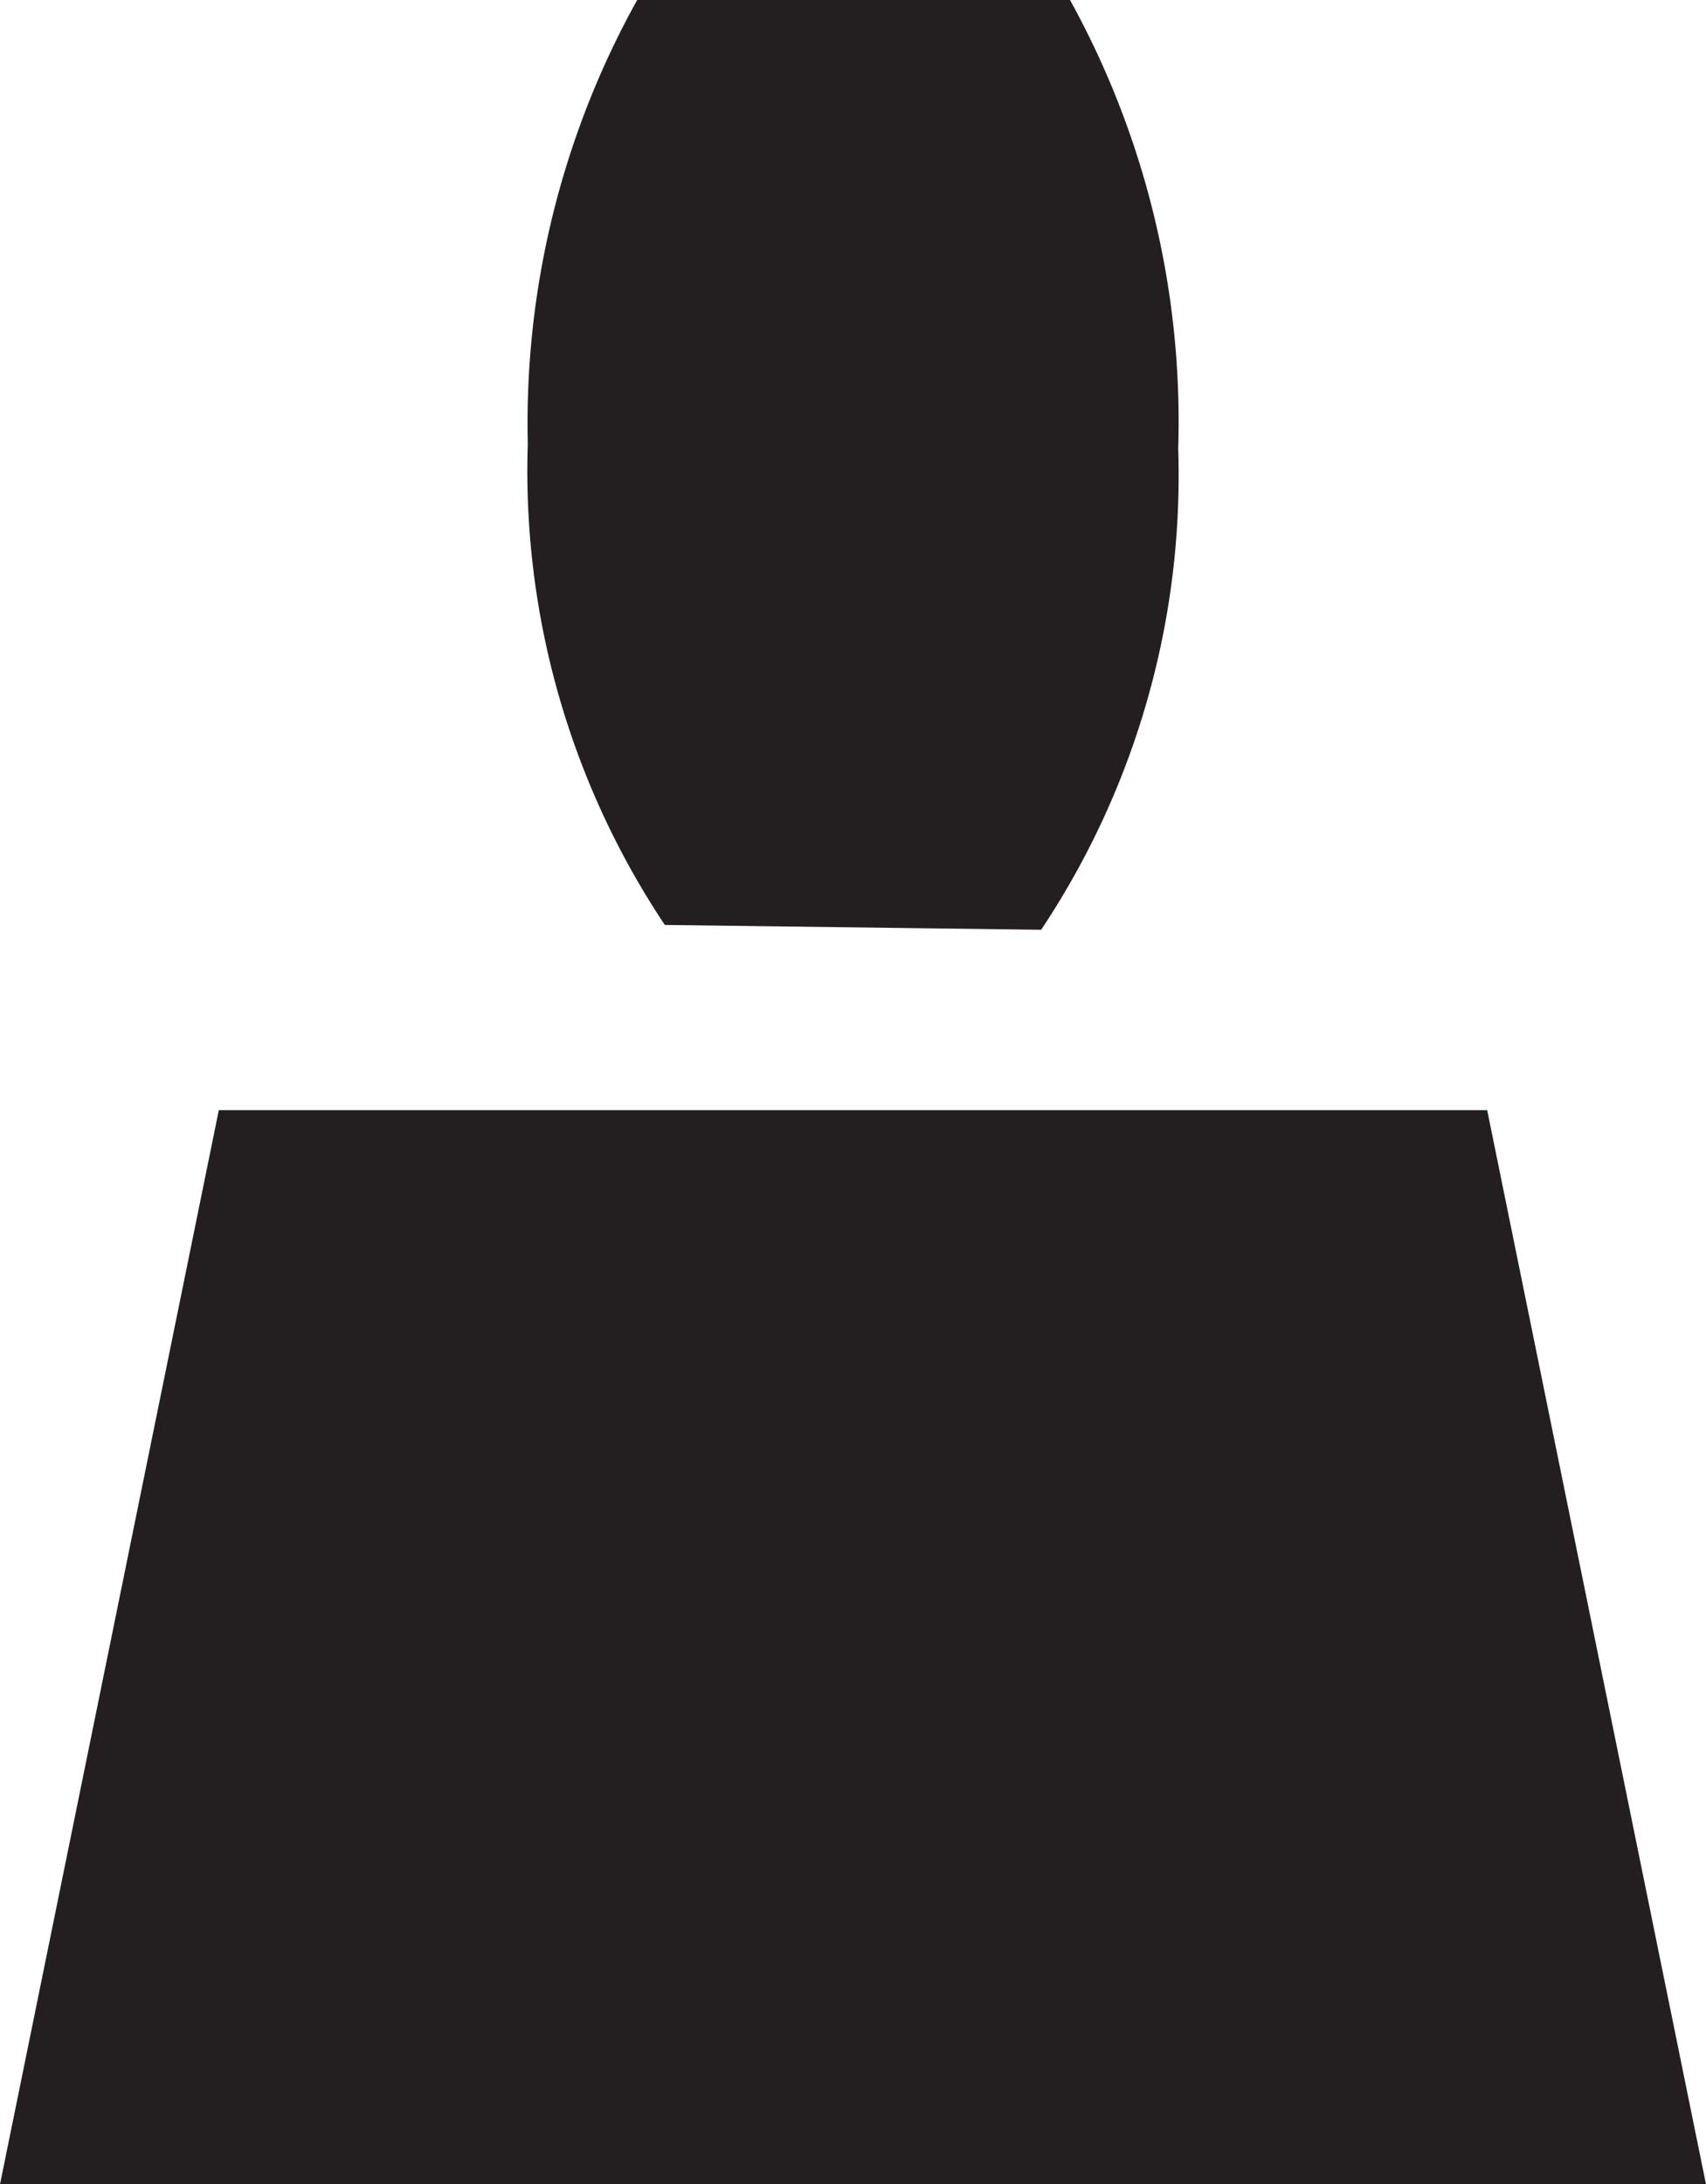
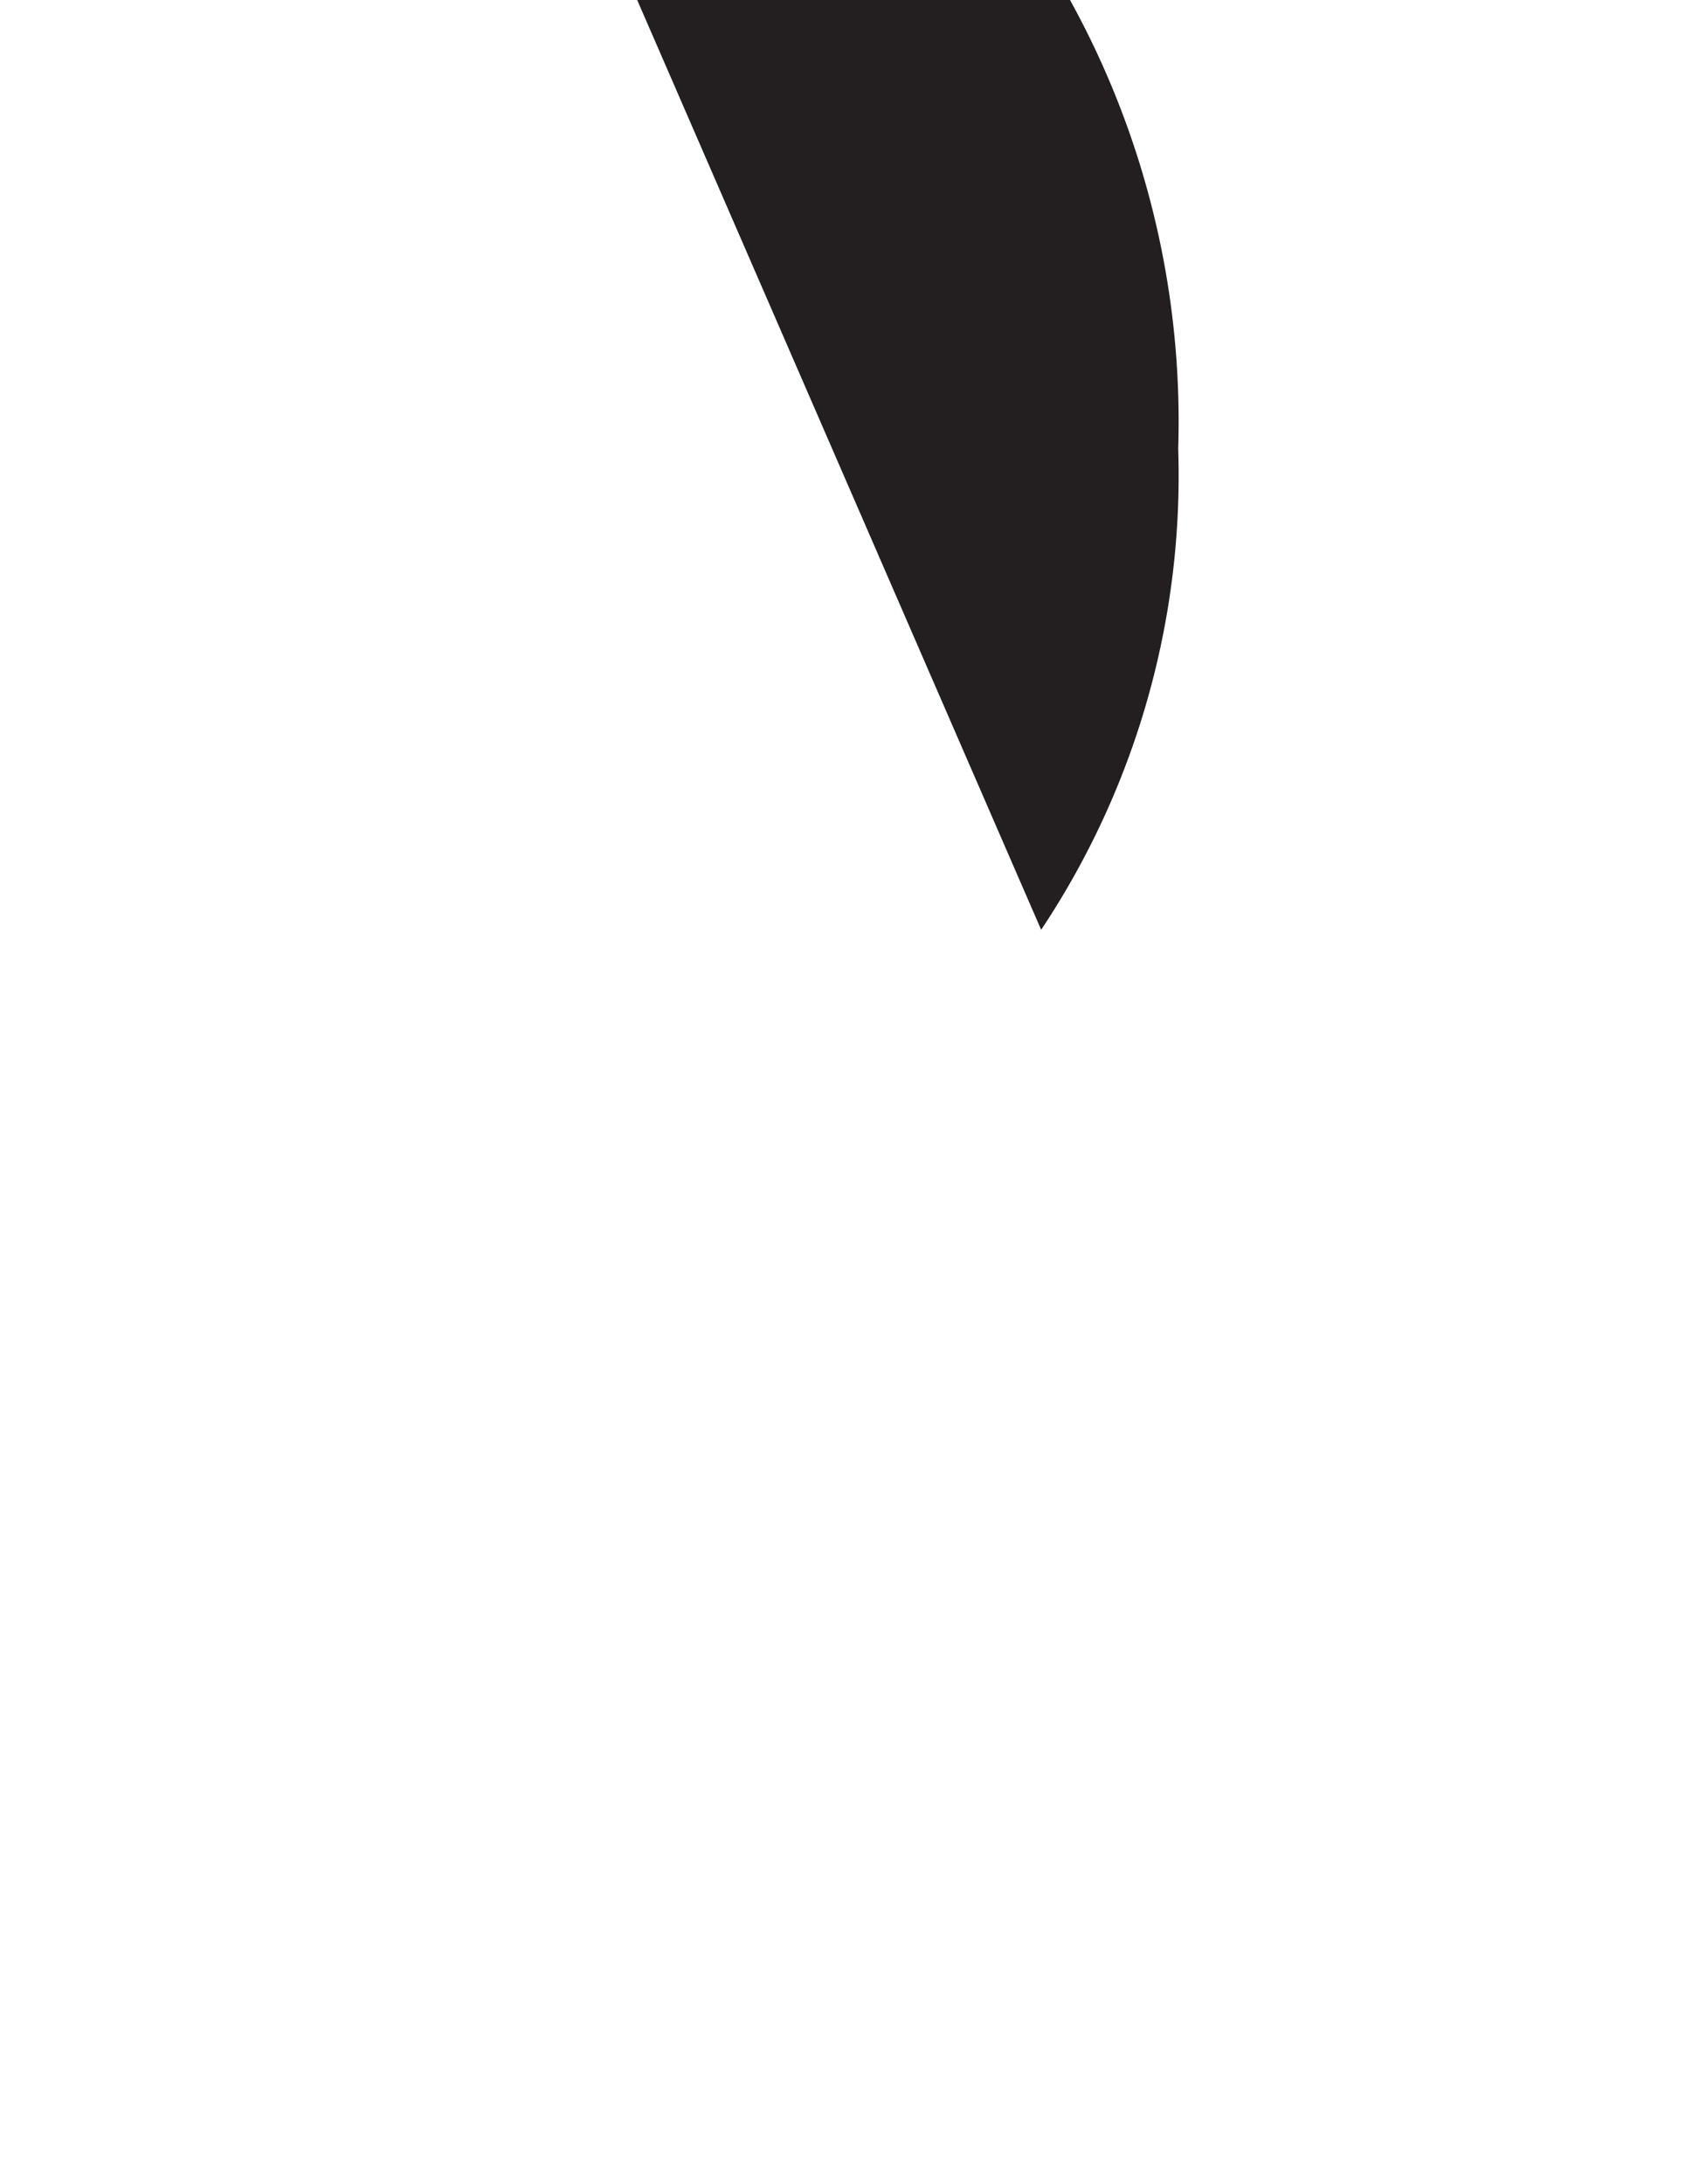
<svg xmlns="http://www.w3.org/2000/svg" viewBox="0 0 14.19 18.16">
  <defs>
    <style>.cls-1{fill:#231f20;}</style>
  </defs>
  <title>Asset 2</title>
  <g id="Layer_2" data-name="Layer 2">
    <g id="Icons">
-       <path class="cls-1" d="M8.66,7.73a6.81,6.81,0,0,0,1.14-4A7.25,7.25,0,0,0,8.9,0H5.3a7.24,7.24,0,0,0-.91,3.69,6.8,6.8,0,0,0,1.14,4Z" />
-       <polygon class="cls-1" points="14.19 18.16 12.37 9.23 1.82 9.23 0 18.16 14.19 18.16" />
+       <path class="cls-1" d="M8.66,7.73a6.81,6.81,0,0,0,1.14-4A7.25,7.25,0,0,0,8.9,0H5.3Z" />
    </g>
  </g>
</svg>